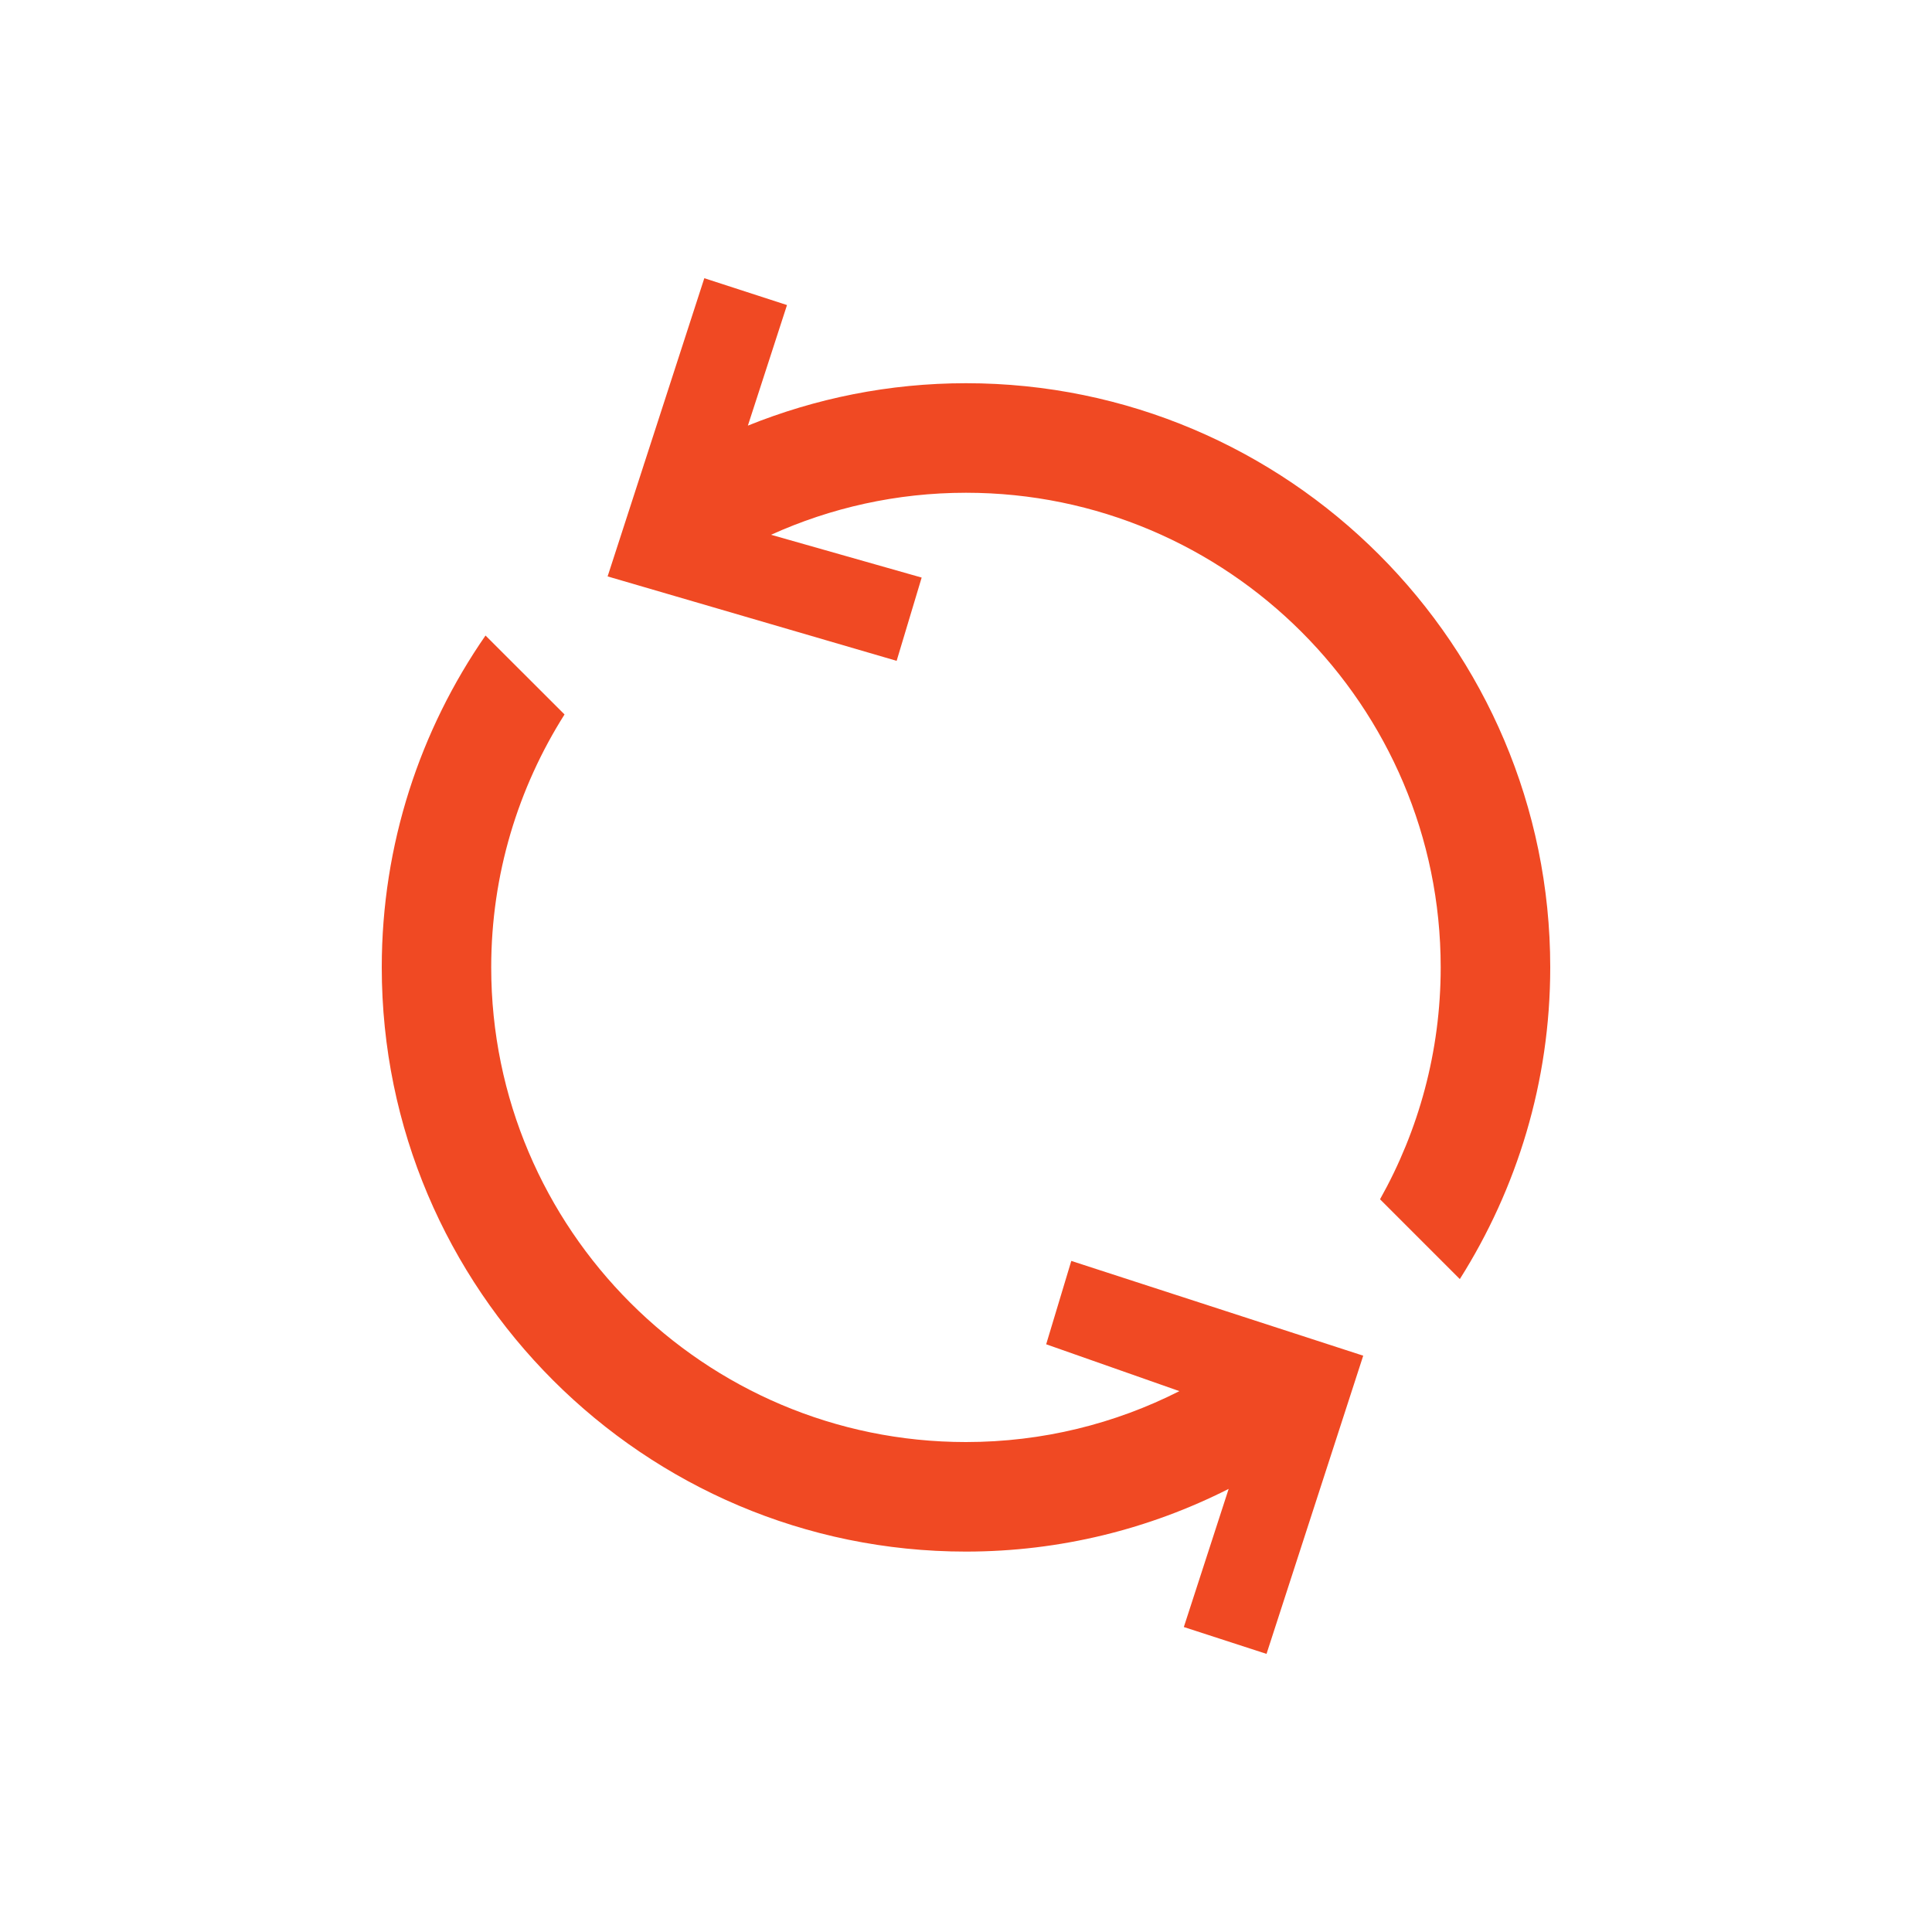
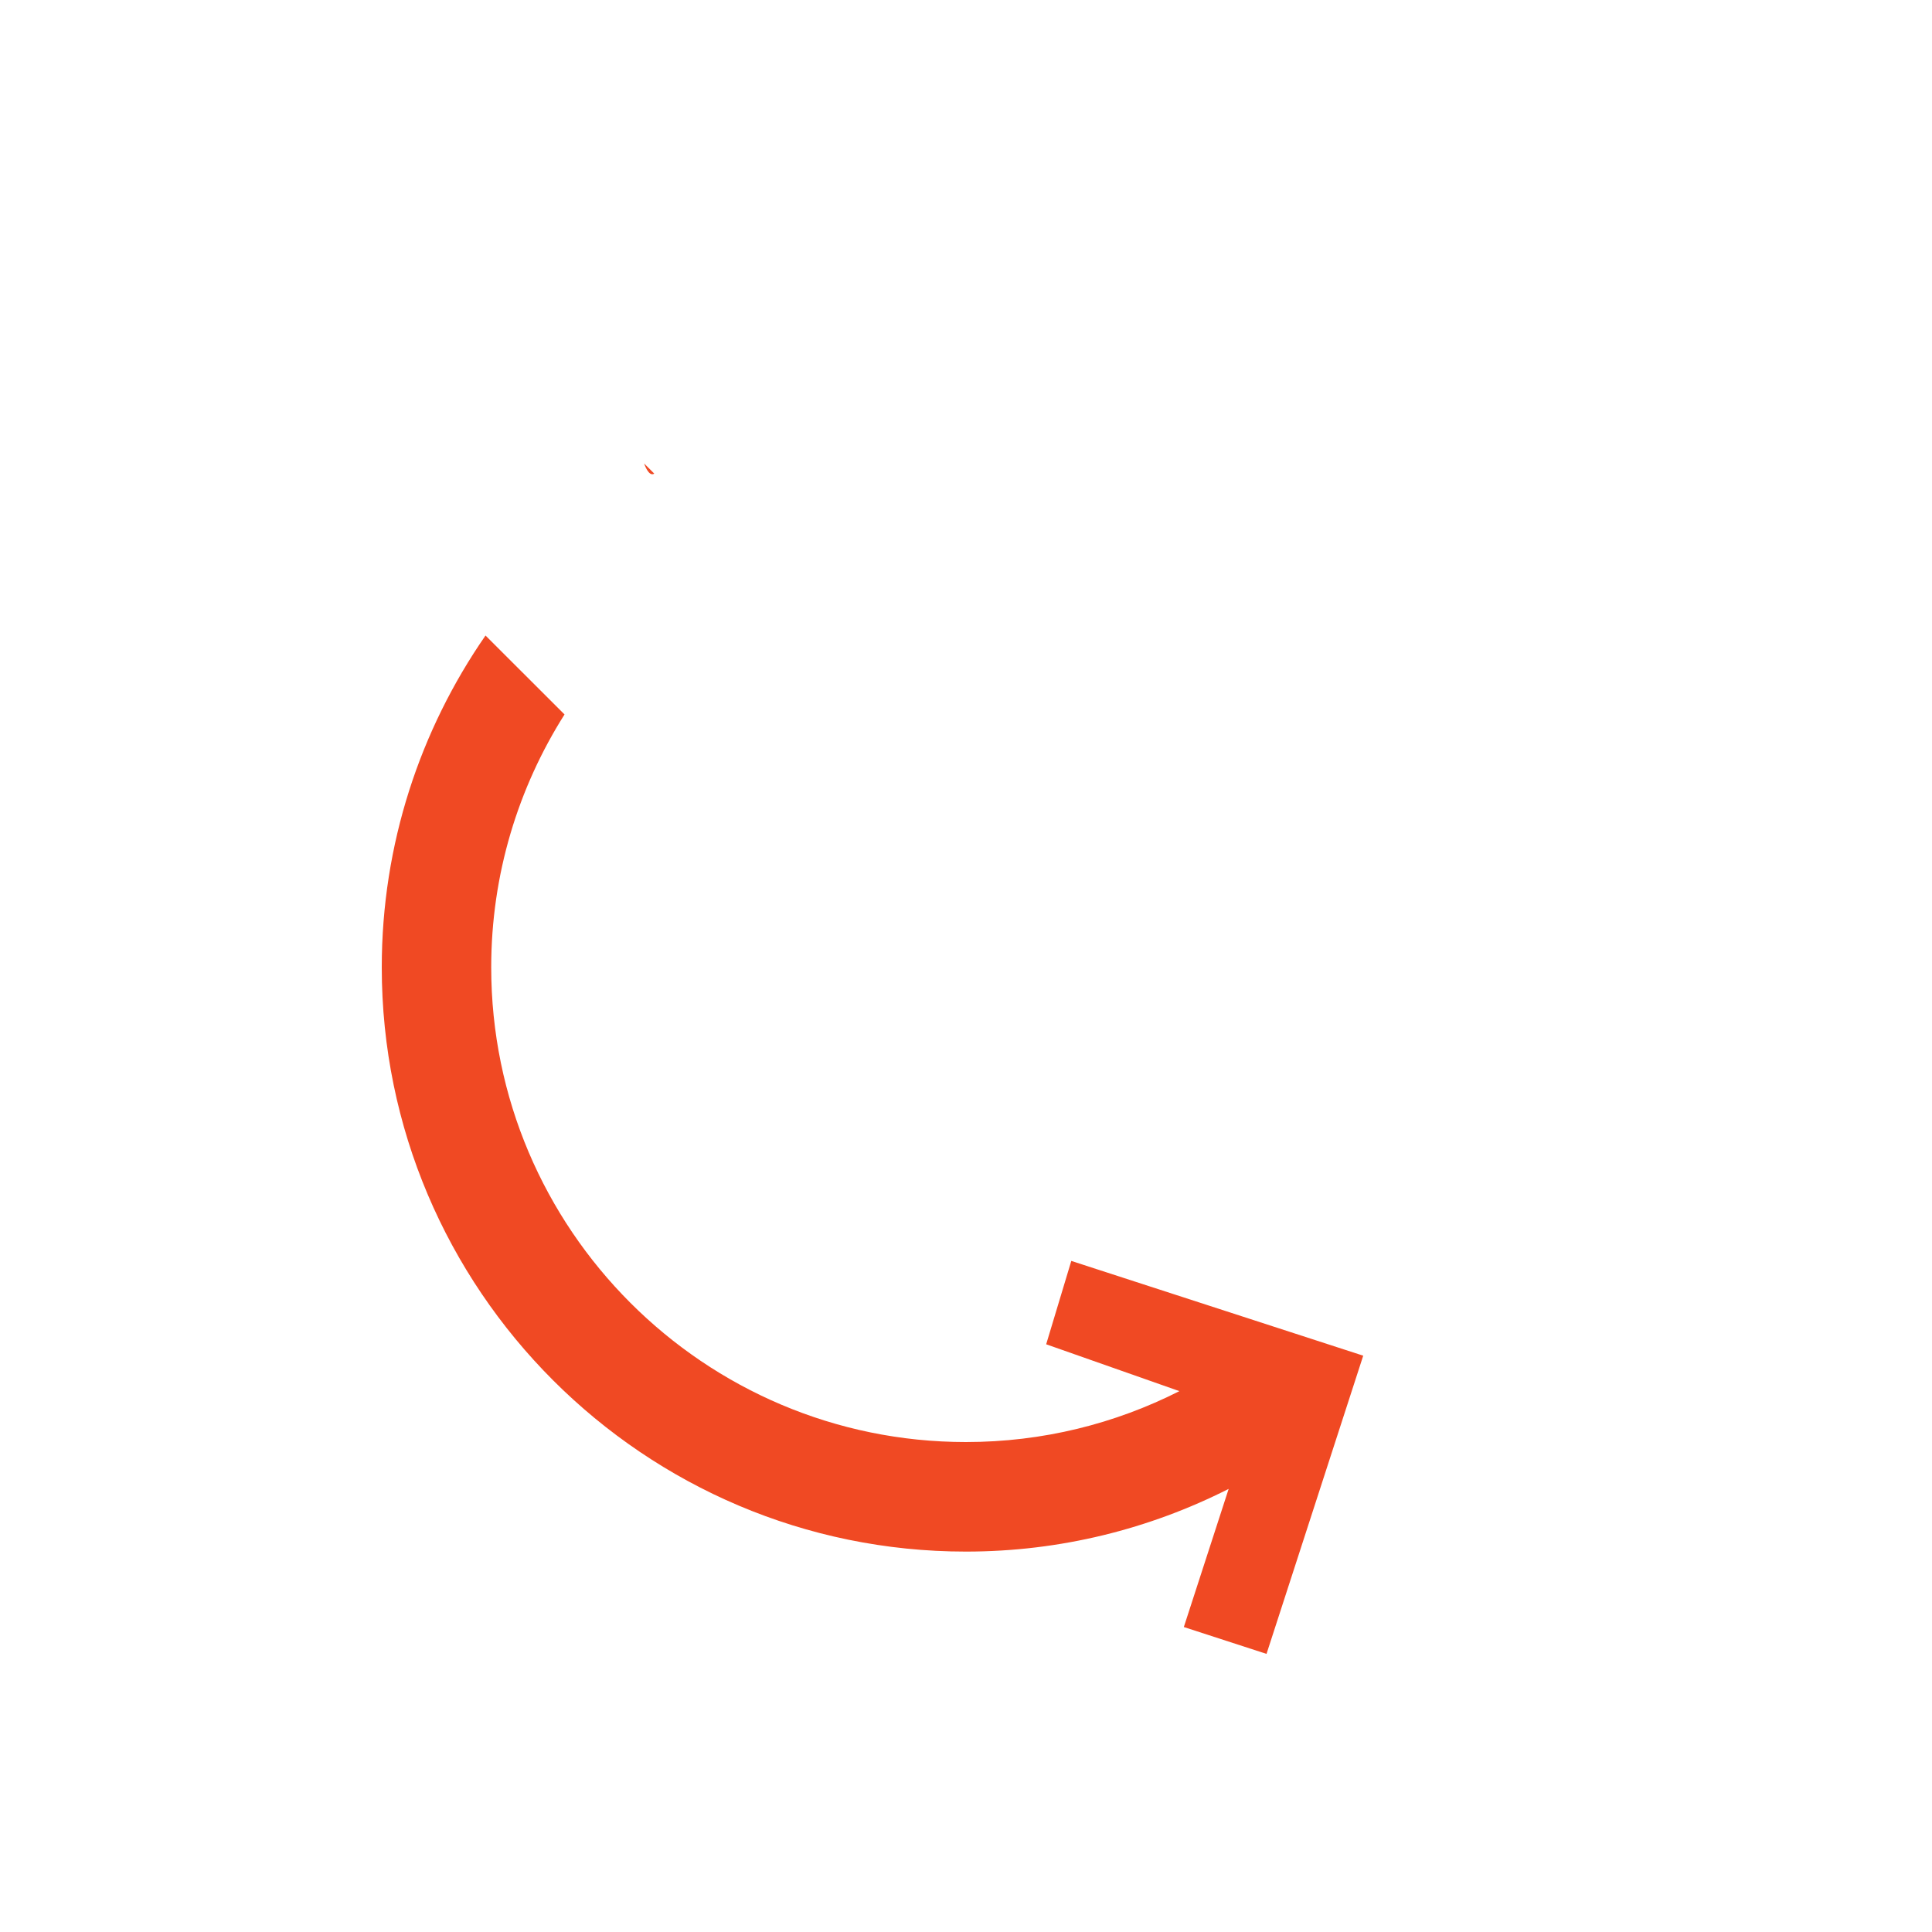
<svg xmlns="http://www.w3.org/2000/svg" id="a" viewBox="0 0 200 200">
  <defs>
    <style>.b{fill:#f04923;}</style>
  </defs>
-   <path class="b" d="M160.48,100.14c0,11.86-3.45,22.92-9.36,32.27l-8.26-8.26c3.99-7.11,6.28-15.29,6.28-24.01,0-27.09-22.04-49.13-49.14-49.13-7.19,0-14.02,1.56-20.18,4.35l15.59,4.43-2.59,8.62-29.92-8.74,10.01-30.87,8.56,2.78-4.05,12.48c6.99-2.82,14.6-4.39,22.58-4.39,33.35,0,60.48,27.13,60.48,60.47Z" />
  <path class="b" d="M67.73,49.03c-.59,.38-1.05-1.05-1.05-1.05l1.05,1.05Z" />
-   <path class="b" d="M141.12,140.34l-10.01,30.87-8.56-2.78,4.64-14.3c-8.18,4.14-17.42,6.49-27.2,6.49-33.34,0-60.47-27.13-60.47-60.48,0-12.75,3.98-24.59,10.74-34.35l8.18,8.17c-4.8,7.59-7.59,16.56-7.59,26.18,0,27.1,22.05,49.14,49.14,49.14,7.95,0,15.45-1.9,22.1-5.27l-13.79-4.85,2.6-8.63,30.22,9.81Z" />
+   <path class="b" d="M141.12,140.34l-10.01,30.87-8.56-2.78,4.64-14.3c-8.18,4.14-17.42,6.49-27.2,6.49-33.34,0-60.47-27.13-60.47-60.48,0-12.75,3.98-24.59,10.74-34.35l8.18,8.17c-4.8,7.59-7.59,16.56-7.59,26.18,0,27.1,22.05,49.14,49.14,49.14,7.95,0,15.45-1.9,22.1-5.27l-13.79-4.85,2.6-8.63,30.22,9.81" />
</svg>